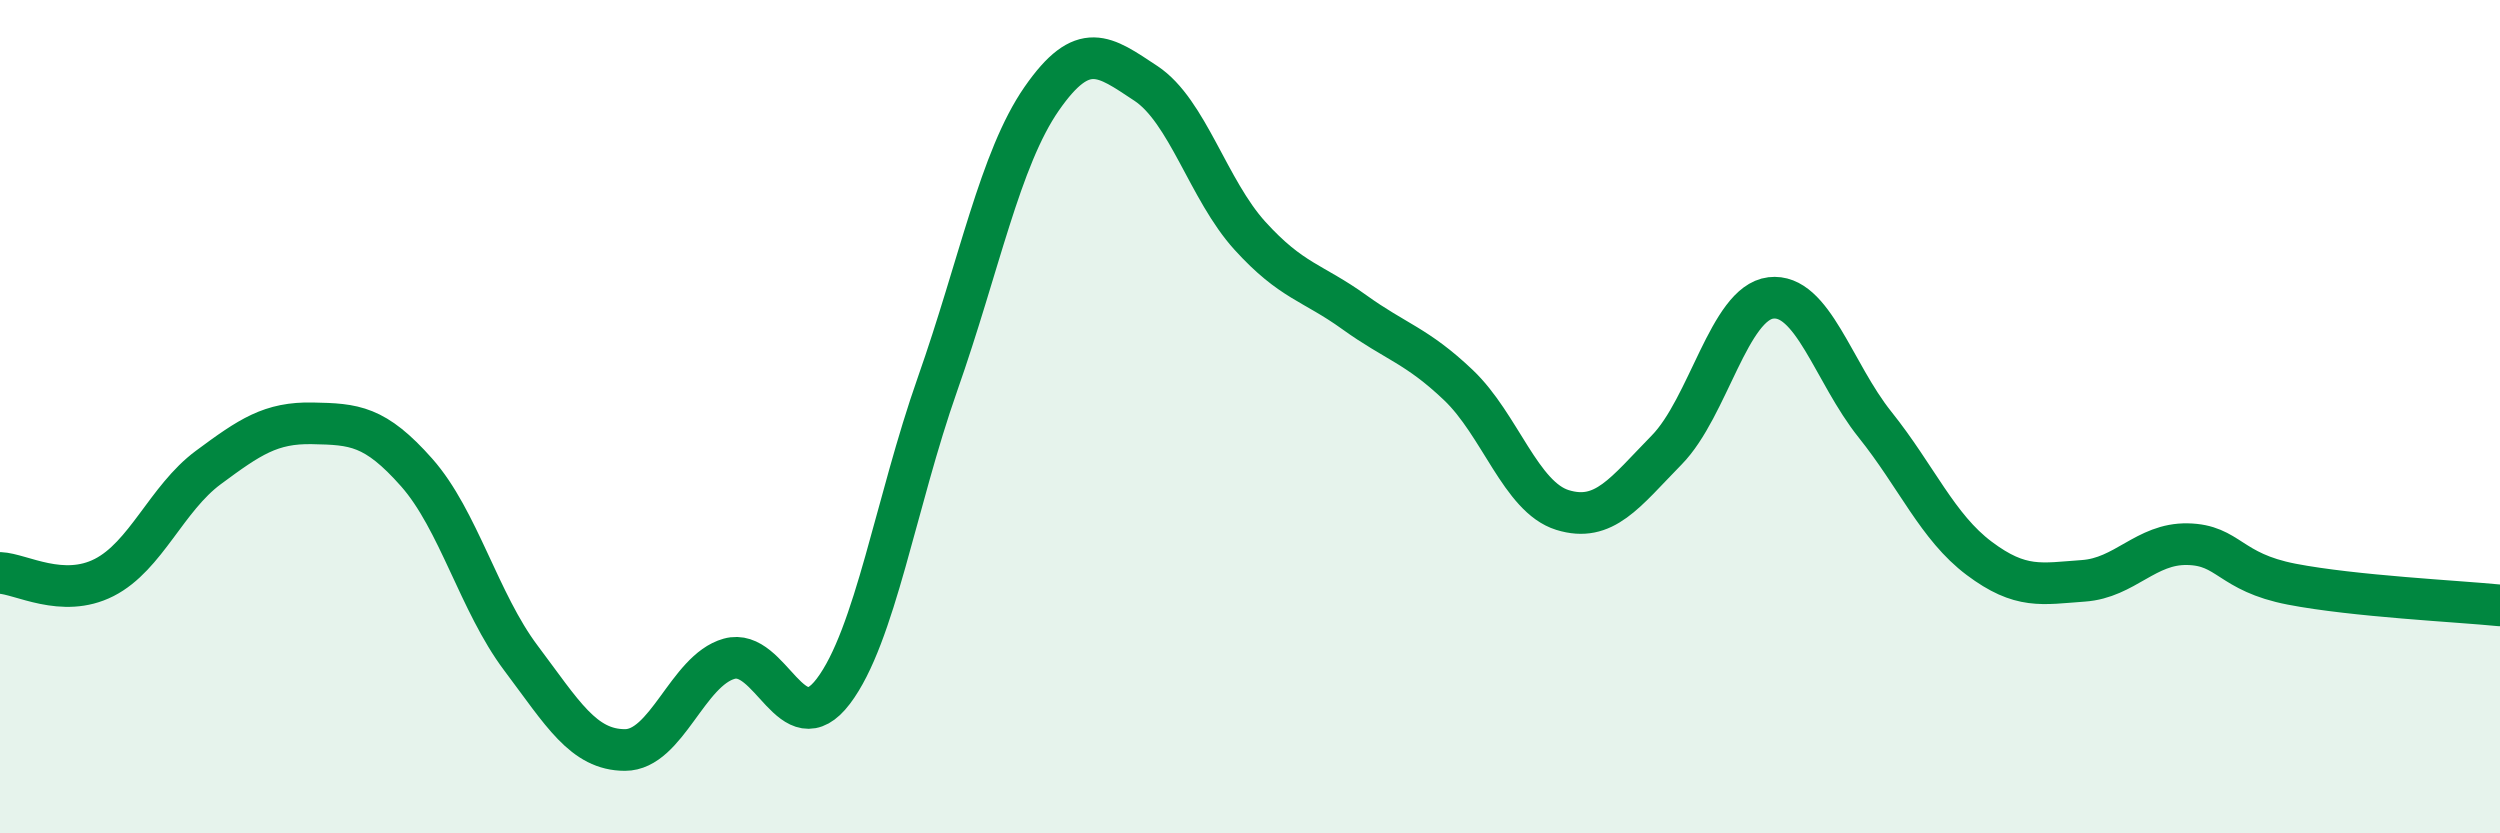
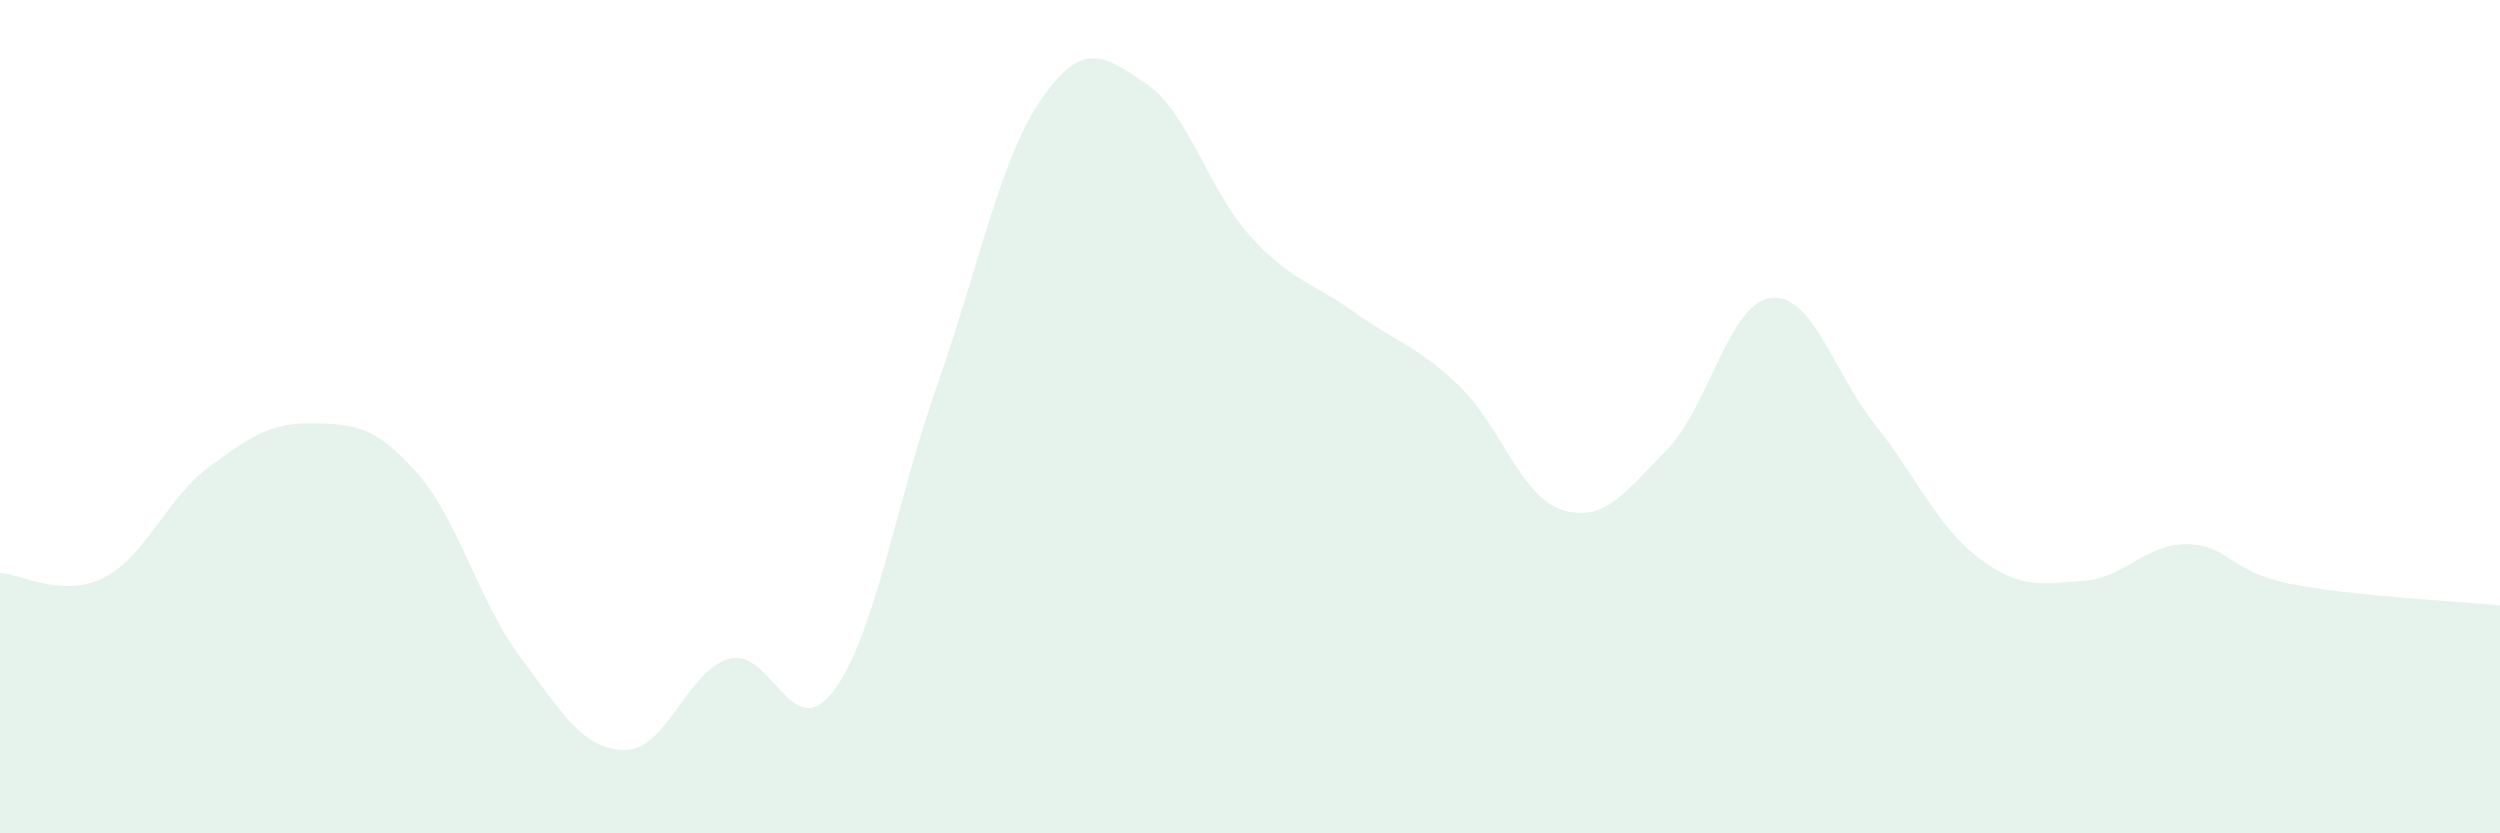
<svg xmlns="http://www.w3.org/2000/svg" width="60" height="20" viewBox="0 0 60 20">
  <path d="M 0,13.75 C 0.5,13.77 1.5,14.37 2.5,13.86 C 3.5,13.35 4,11.96 5,11.22 C 6,10.48 6.5,10.14 7.5,10.16 C 8.5,10.18 9,10.21 10,11.34 C 11,12.47 11.5,14.46 12.5,15.79 C 13.5,17.12 14,18 15,18 C 16,18 16.5,16.09 17.5,15.81 C 18.5,15.53 19,17.91 20,16.59 C 21,15.27 21.5,12.06 22.5,9.22 C 23.5,6.38 24,3.81 25,2.37 C 26,0.93 26.5,1.34 27.5,2 C 28.5,2.66 29,4.56 30,5.66 C 31,6.76 31.5,6.77 32.5,7.49 C 33.5,8.21 34,8.29 35,9.24 C 36,10.19 36.5,11.93 37.5,12.24 C 38.5,12.55 39,11.82 40,10.8 C 41,9.78 41.5,7.27 42.5,7.15 C 43.5,7.03 44,8.94 45,10.19 C 46,11.44 46.5,12.65 47.5,13.4 C 48.5,14.15 49,14.01 50,13.94 C 51,13.87 51.5,13.04 52.5,13.06 C 53.5,13.08 53.5,13.73 55,14.02 C 56.5,14.31 59,14.43 60,14.53L60 20L0 20Z" fill="#008740" opacity="0.1" stroke-linecap="round" stroke-linejoin="round" />
-   <path d="M 0,13.75 C 0.5,13.77 1.5,14.37 2.5,13.86 C 3.5,13.35 4,11.96 5,11.22 C 6,10.48 6.5,10.14 7.5,10.16 C 8.5,10.18 9,10.21 10,11.34 C 11,12.47 11.5,14.46 12.5,15.79 C 13.5,17.12 14,18 15,18 C 16,18 16.5,16.09 17.5,15.81 C 18.5,15.53 19,17.91 20,16.59 C 21,15.27 21.5,12.06 22.5,9.22 C 23.5,6.38 24,3.81 25,2.37 C 26,0.93 26.5,1.34 27.5,2 C 28.5,2.66 29,4.56 30,5.66 C 31,6.76 31.5,6.77 32.5,7.49 C 33.5,8.21 34,8.29 35,9.24 C 36,10.19 36.5,11.93 37.5,12.24 C 38.5,12.55 39,11.82 40,10.8 C 41,9.78 41.5,7.27 42.5,7.15 C 43.5,7.03 44,8.94 45,10.19 C 46,11.44 46.5,12.65 47.5,13.4 C 48.5,14.15 49,14.01 50,13.94 C 51,13.87 51.5,13.04 52.5,13.06 C 53.5,13.08 53.5,13.73 55,14.02 C 56.5,14.31 59,14.43 60,14.53" stroke="#008740" stroke-width="1" fill="none" stroke-linecap="round" stroke-linejoin="round" />
</svg>